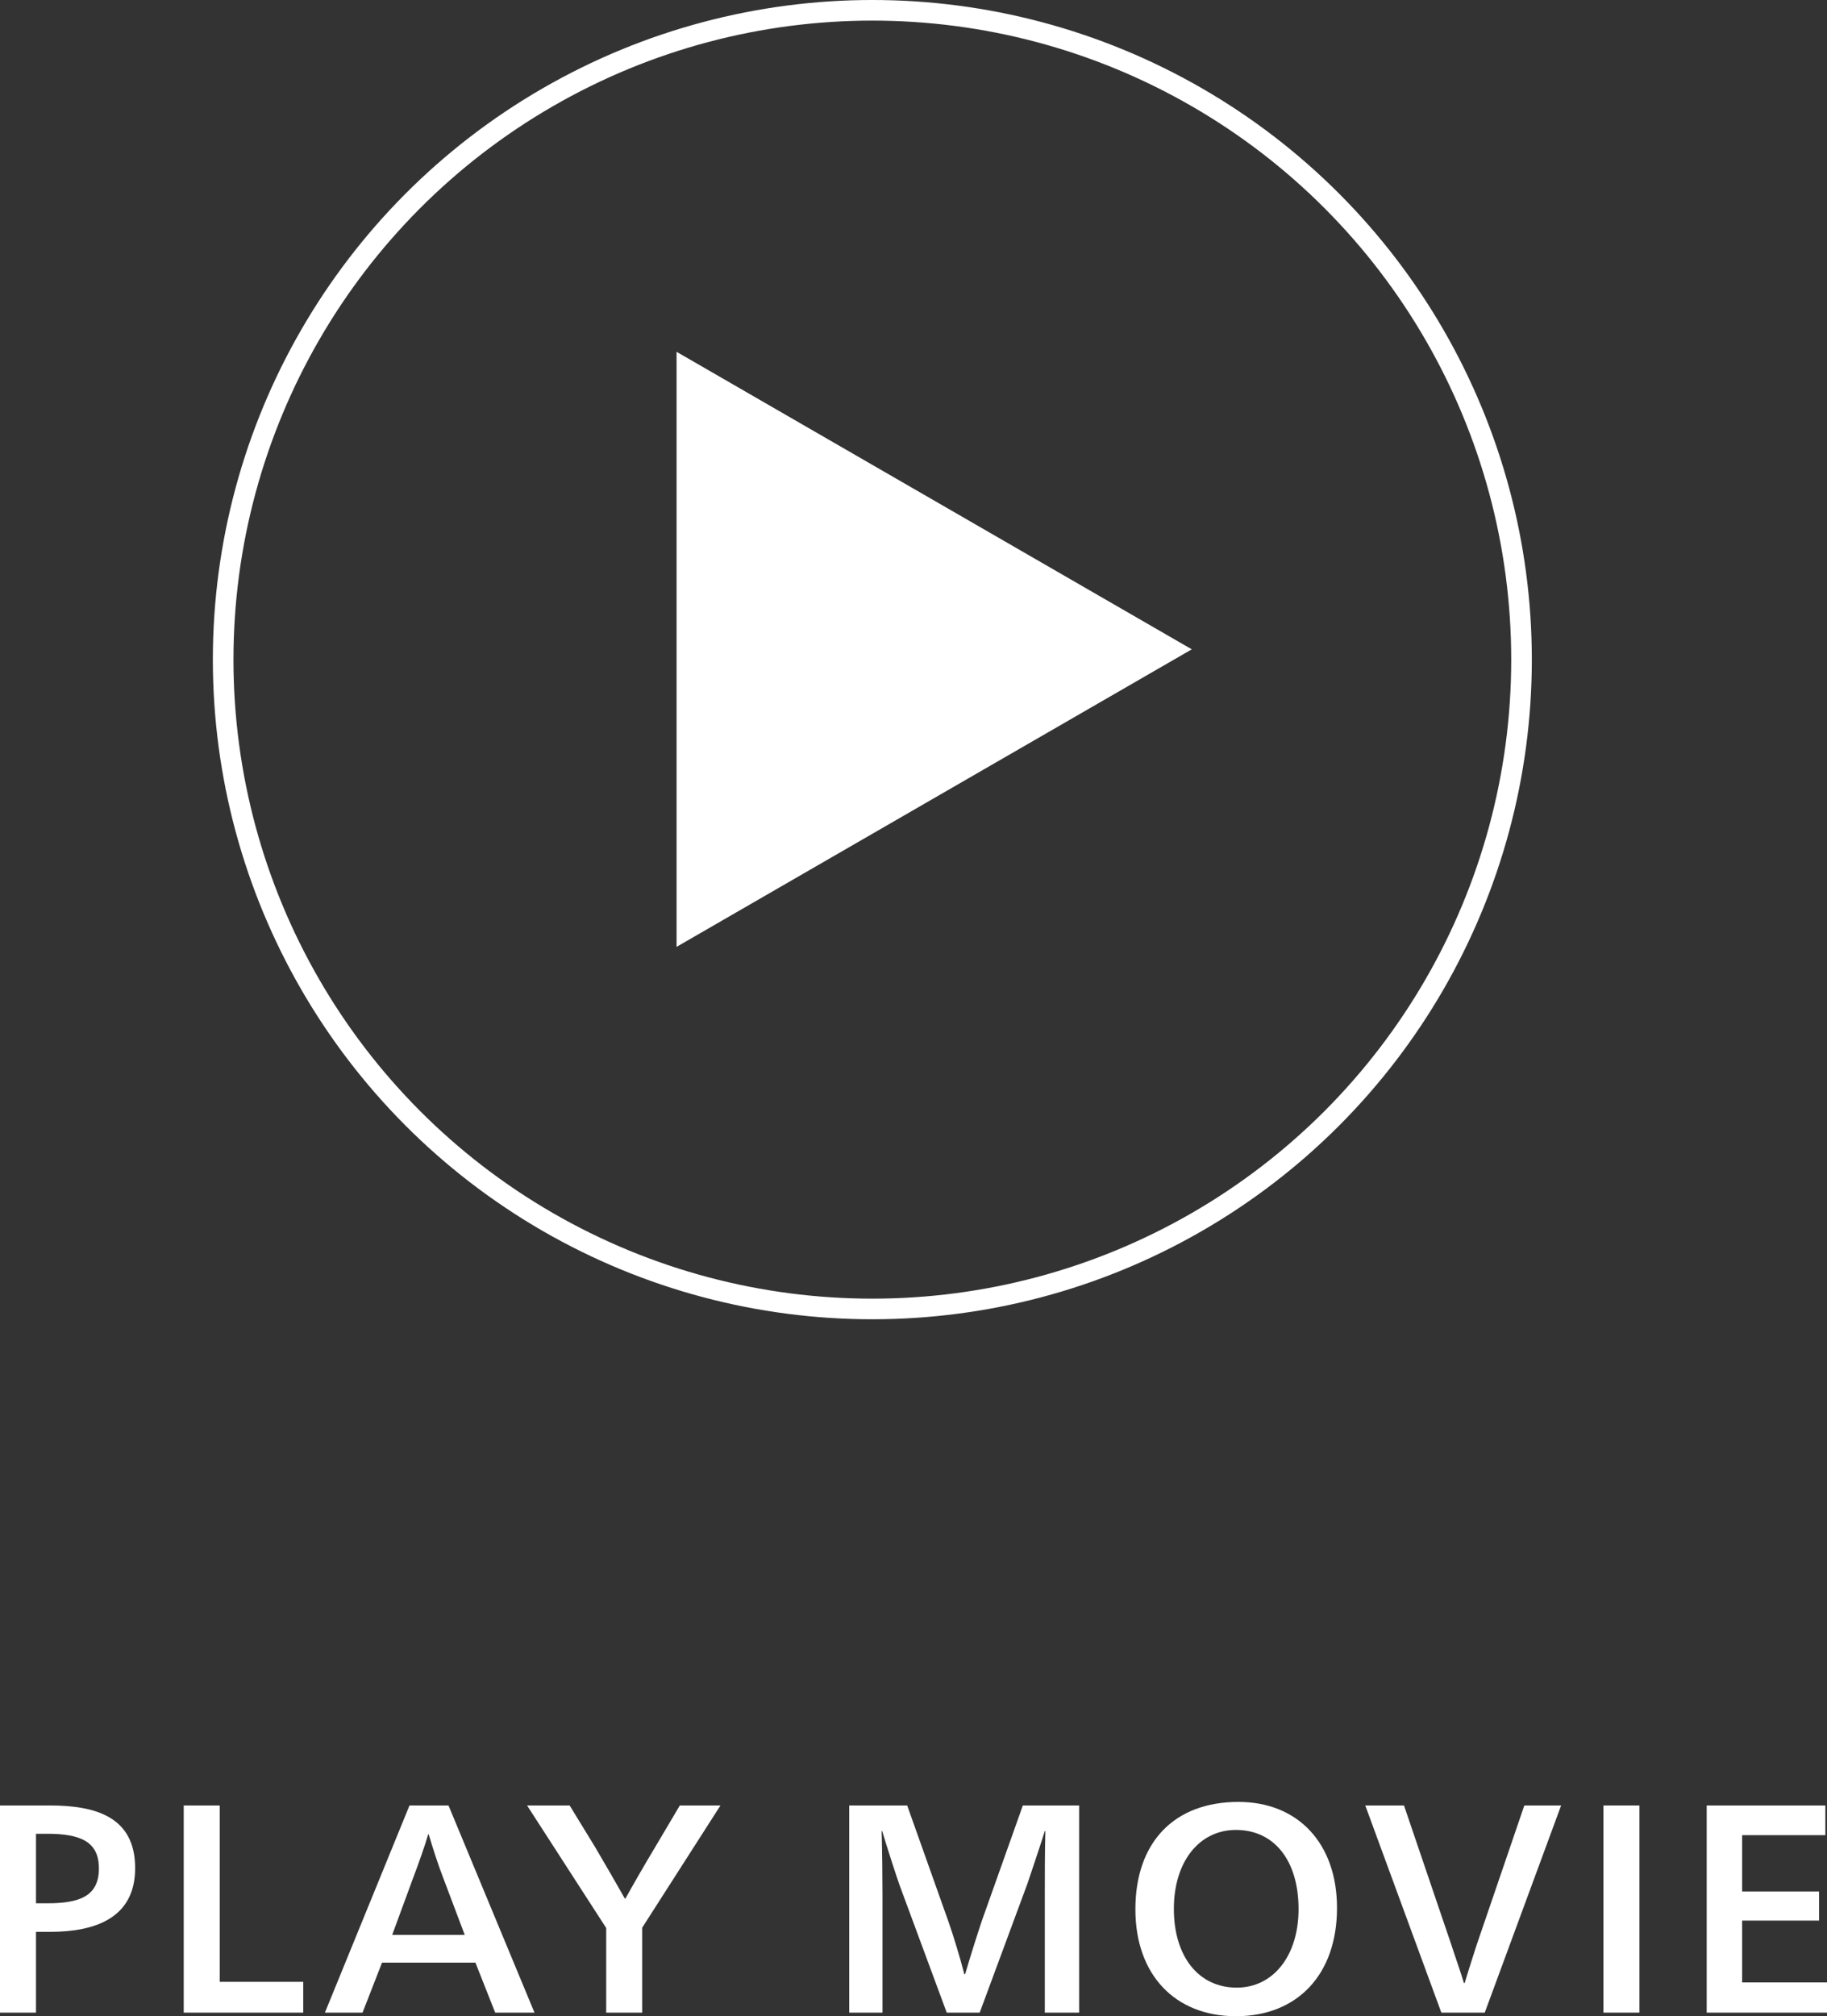
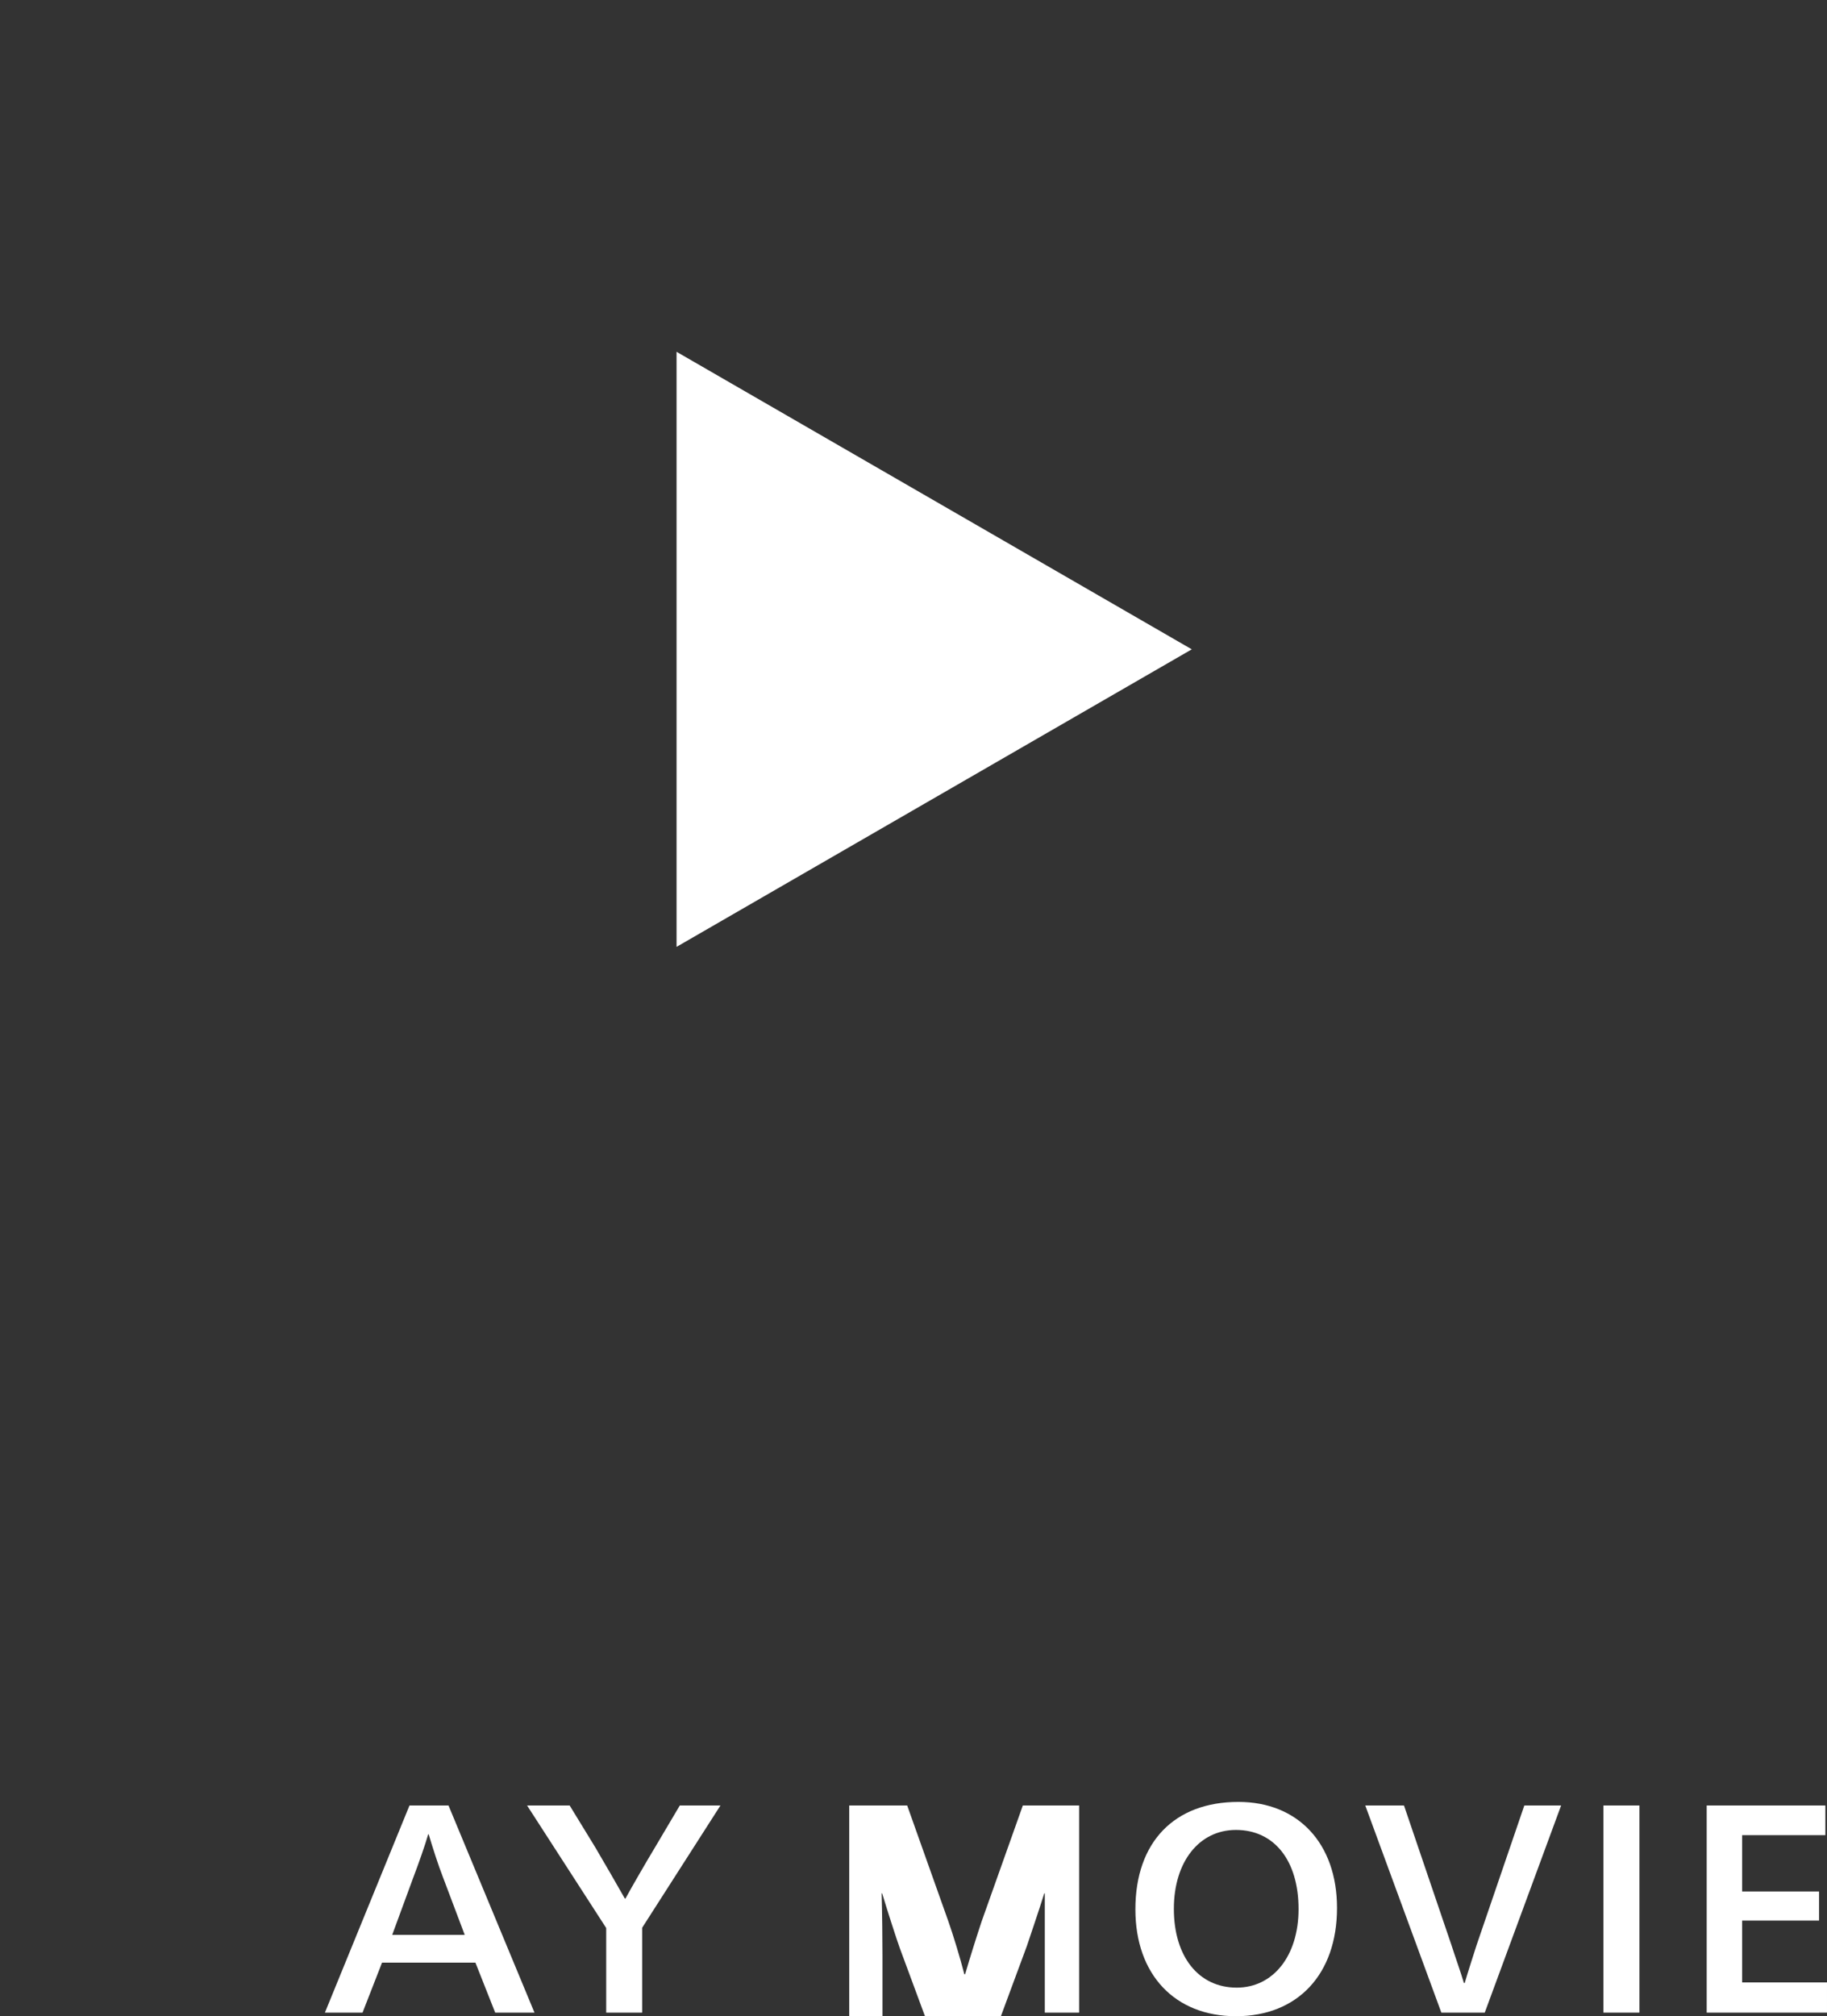
<svg xmlns="http://www.w3.org/2000/svg" id="レイヤー_1" data-name="レイヤー 1" viewBox="0 0 672.618 742.113">
  <rect x="0" y="0" width="672.618" height="742.113" fill="#333333" stroke="none" />
  <defs>
    <style>.cls-1{fill:#fff;}.cls-2{fill:none;stroke:#fff;stroke-miterlimit:10;stroke-width:7.587px;}</style>
  </defs>
  <title>playbutton</title>
  <polygon class="cls-1" points="438.759 239 249.077 129.487 249.077 348.513 438.759 239" />
-   <circle class="cls-2" cx="321.156" cy="242.793" r="239" />
-   <path class="cls-1" d="M18.4,711.062H13.25v29.731H0V664.544H18.4c17.092,0,31.356,4.345,31.356,23.062C49.759,706.008,34.992,711.062,18.4,711.062Zm-1.113-36.1H13.25V700.55h4.04c11.939,0,19.121-2.531,19.121-12.846C36.41,677.893,29.731,674.957,17.29,674.957Z" />
-   <path class="cls-1" d="M67.641,664.544h13.25v64.921h30.746v11.329h-44Z" />
  <path class="cls-1" d="M175.031,722.391H140.65l-7.181,18.4H119.617l31.141-76.249H165.12l31.652,76.249H182.311ZM157.84,675.164h-.2c-1.113,3.941-3.851,11.625-5.368,15.575l-7.882,21.437h26.7L163,690.738C161.485,686.9,158.953,679.1,157.84,675.164Z" />
  <path class="cls-1" d="M236.415,740.793H223.174v-31.15l-29.13-45.1h15.674l9.408,15.368c2.935,4.955,8.7,14.973,10.925,18.914h.2c2.128-3.941,7.989-14.058,10.925-18.914l9.1-15.368h14.964l-28.825,45Z" />
-   <path class="cls-1" d="M384.649,696.906c0-5.566,0-15.674.206-22.954h-.206c-1.921,6.167-4.856,14.758-6.374,19.309l-17.595,47.532H348.544l-17.289-46.716c-1.212-3.339-4.955-14.973-6.472-20.126h-.206c.206,7.28.305,17.388.305,22.954v43.888H312.646V664.544h21.338l15.171,42.676c1.715,4.856,4.345,13.447,5.862,19.417h.305c1.724-5.97,4.453-14.56,6.068-19.417l15.171-42.676h20.728v76.249H384.649Z" />
+   <path class="cls-1" d="M384.649,696.906h-.206c-1.921,6.167-4.856,14.758-6.374,19.309l-17.595,47.532H348.544l-17.289-46.716c-1.212-3.339-4.955-14.973-6.472-20.126h-.206c.206,7.28.305,17.388.305,22.954v43.888H312.646V664.544h21.338l15.171,42.676c1.715,4.856,4.345,13.447,5.862,19.417h.305c1.724-5.97,4.453-14.56,6.068-19.417l15.171-42.676h20.728v76.249H384.649Z" />
  <path class="cls-1" d="M455.019,742.113c-22.451,0-37.02-15.27-37.02-39.346,0-24.776,14.363-39.534,37.927-39.534,21.948,0,36.3,15.27,36.3,39.031C492.228,726.736,477.668,742.113,455.019,742.113Zm0-68.565c-13.555,0-22.855,11.724-22.855,29.022,0,17.595,9.1,29.022,23.151,29.022,13.349,0,22.756-11.625,22.756-28.923C478.072,684.769,469.077,673.548,455.019,673.548Z" />
  <path class="cls-1" d="M530.64,740.793l-28.008-76.249h14.255l17.5,51.473c1.113,3.537,3.339,9.713,4.551,13.86h.305c1.212-4.147,3.241-10.422,4.345-13.86l17.6-51.473h13.546l-28.116,76.249Z" />
  <path class="cls-1" d="M590.309,664.544h13.25v76.249h-13.25Z" />
  <path class="cls-1" d="M628.326,664.544h43.69v10.925H641.369V696.2h28.322v10.718H641.369v22.756h31.248v11.122H628.326Z" />
</svg>